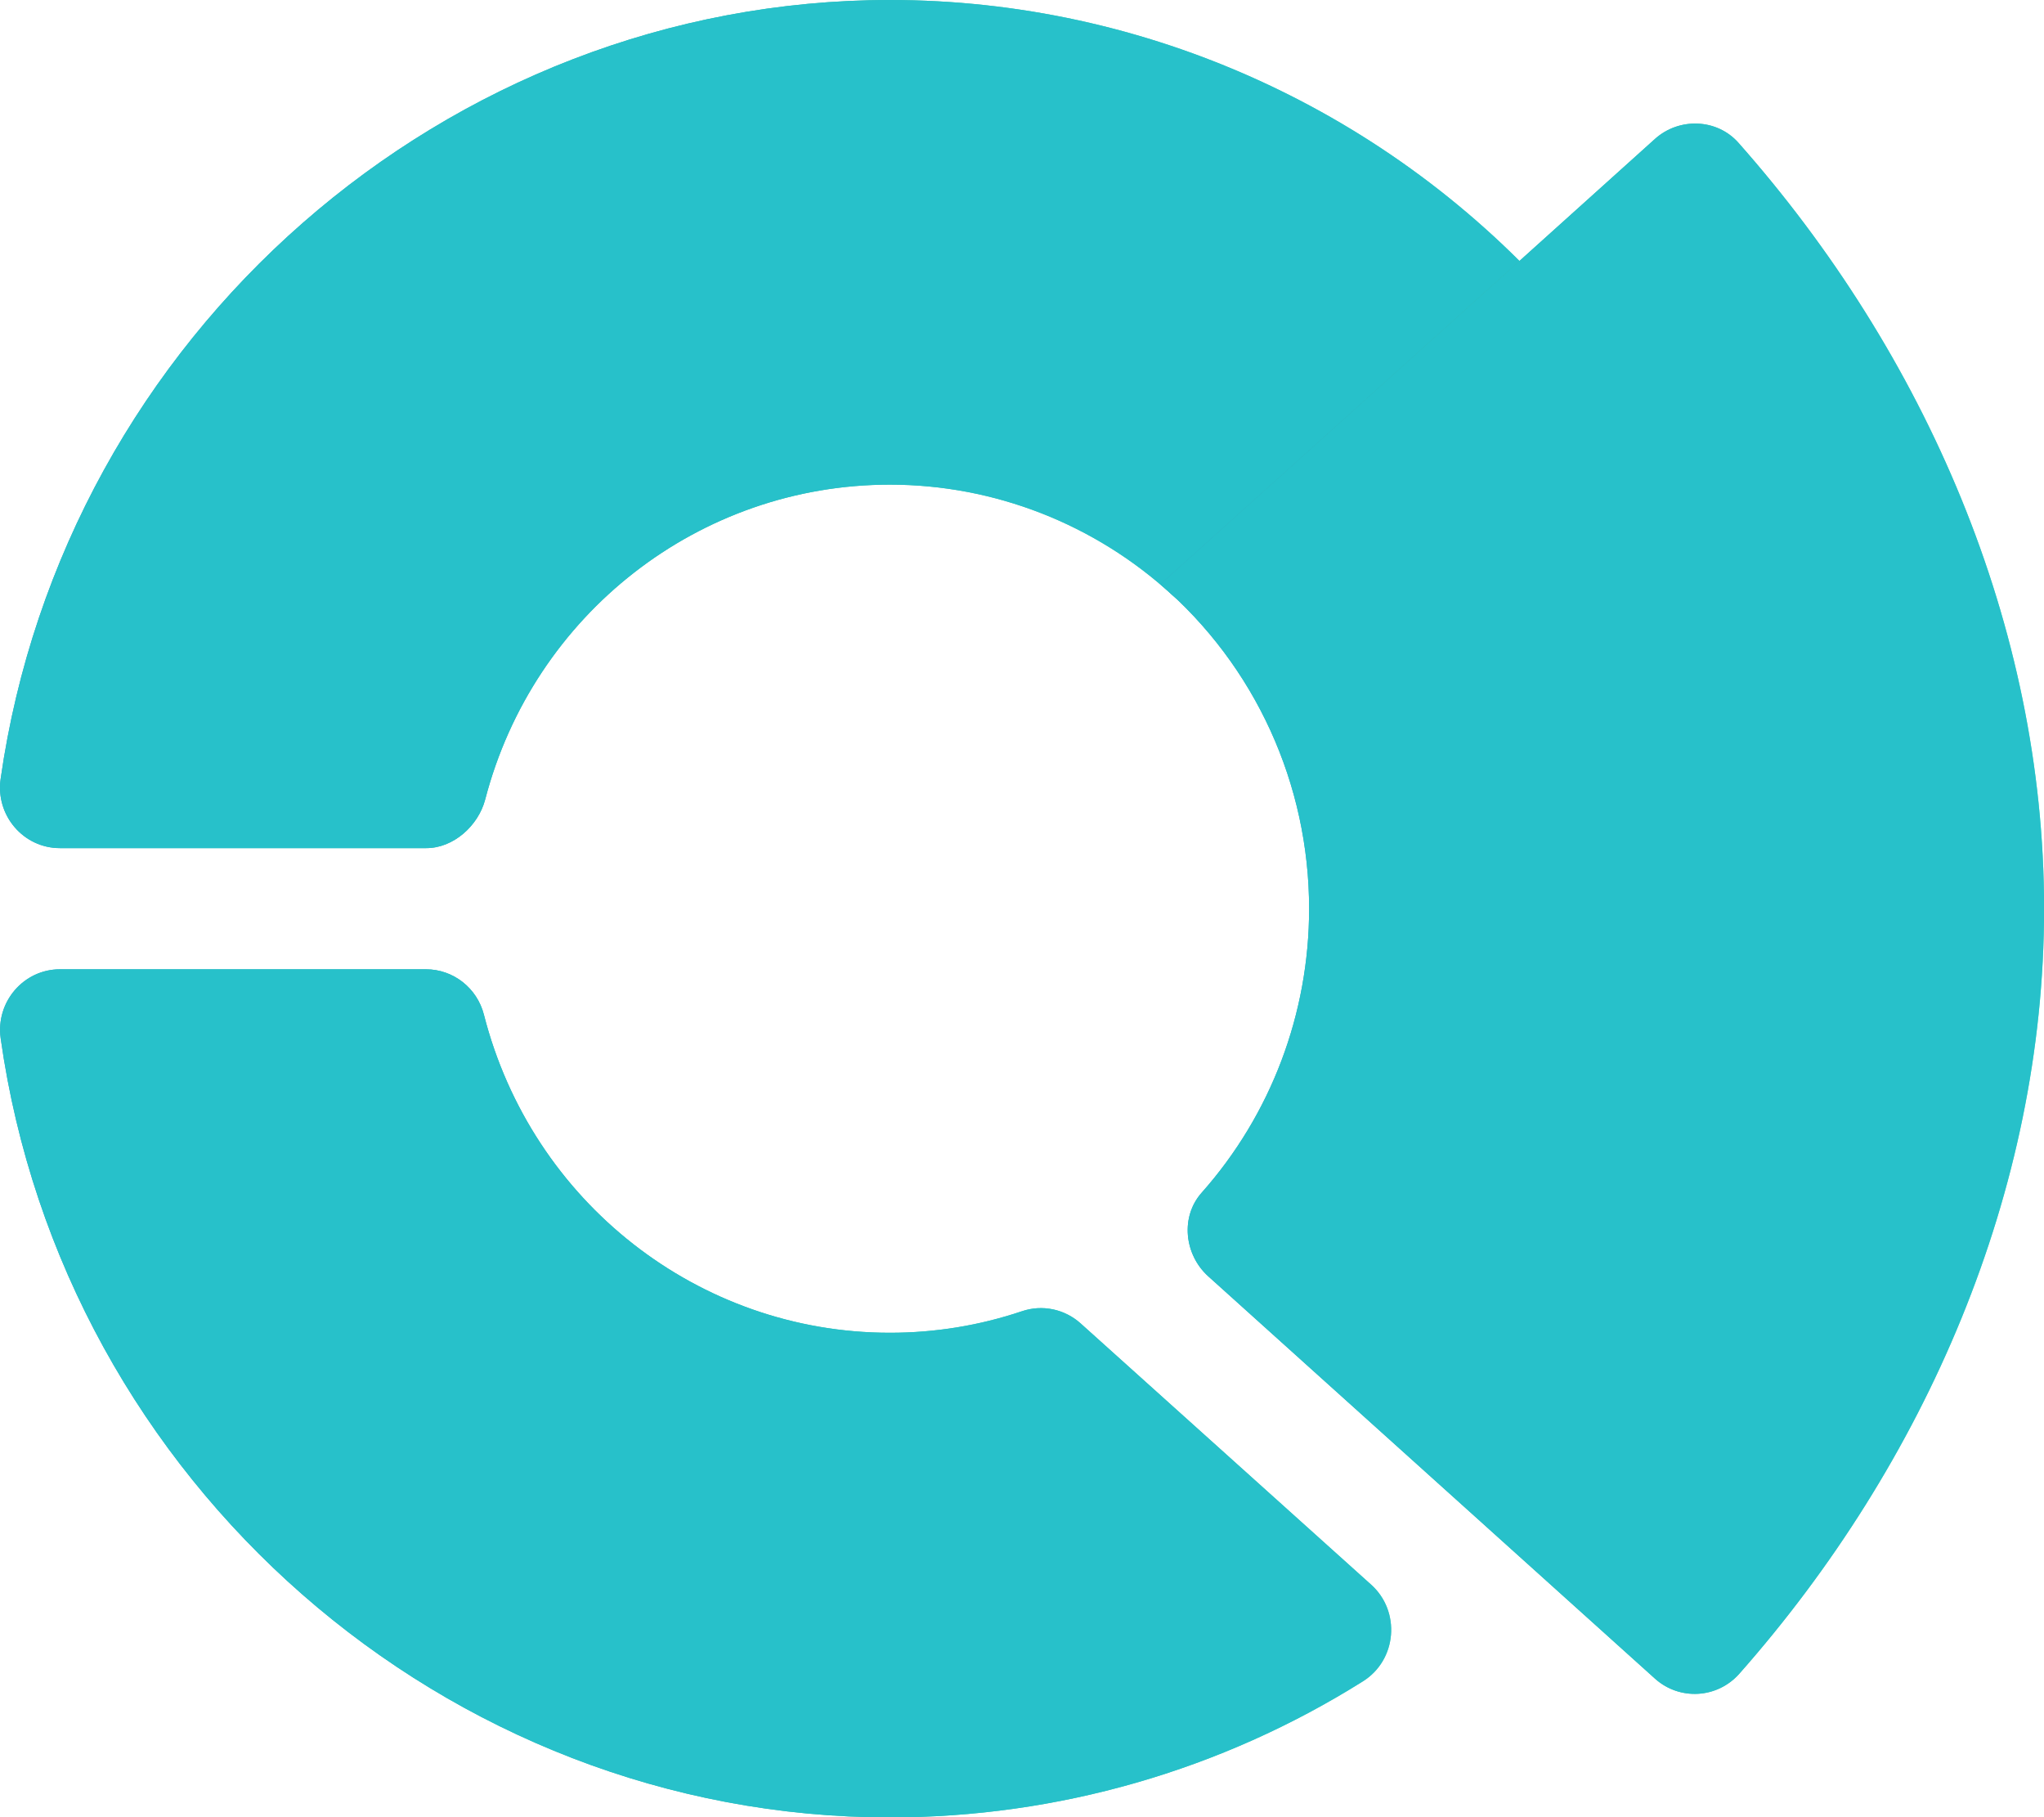
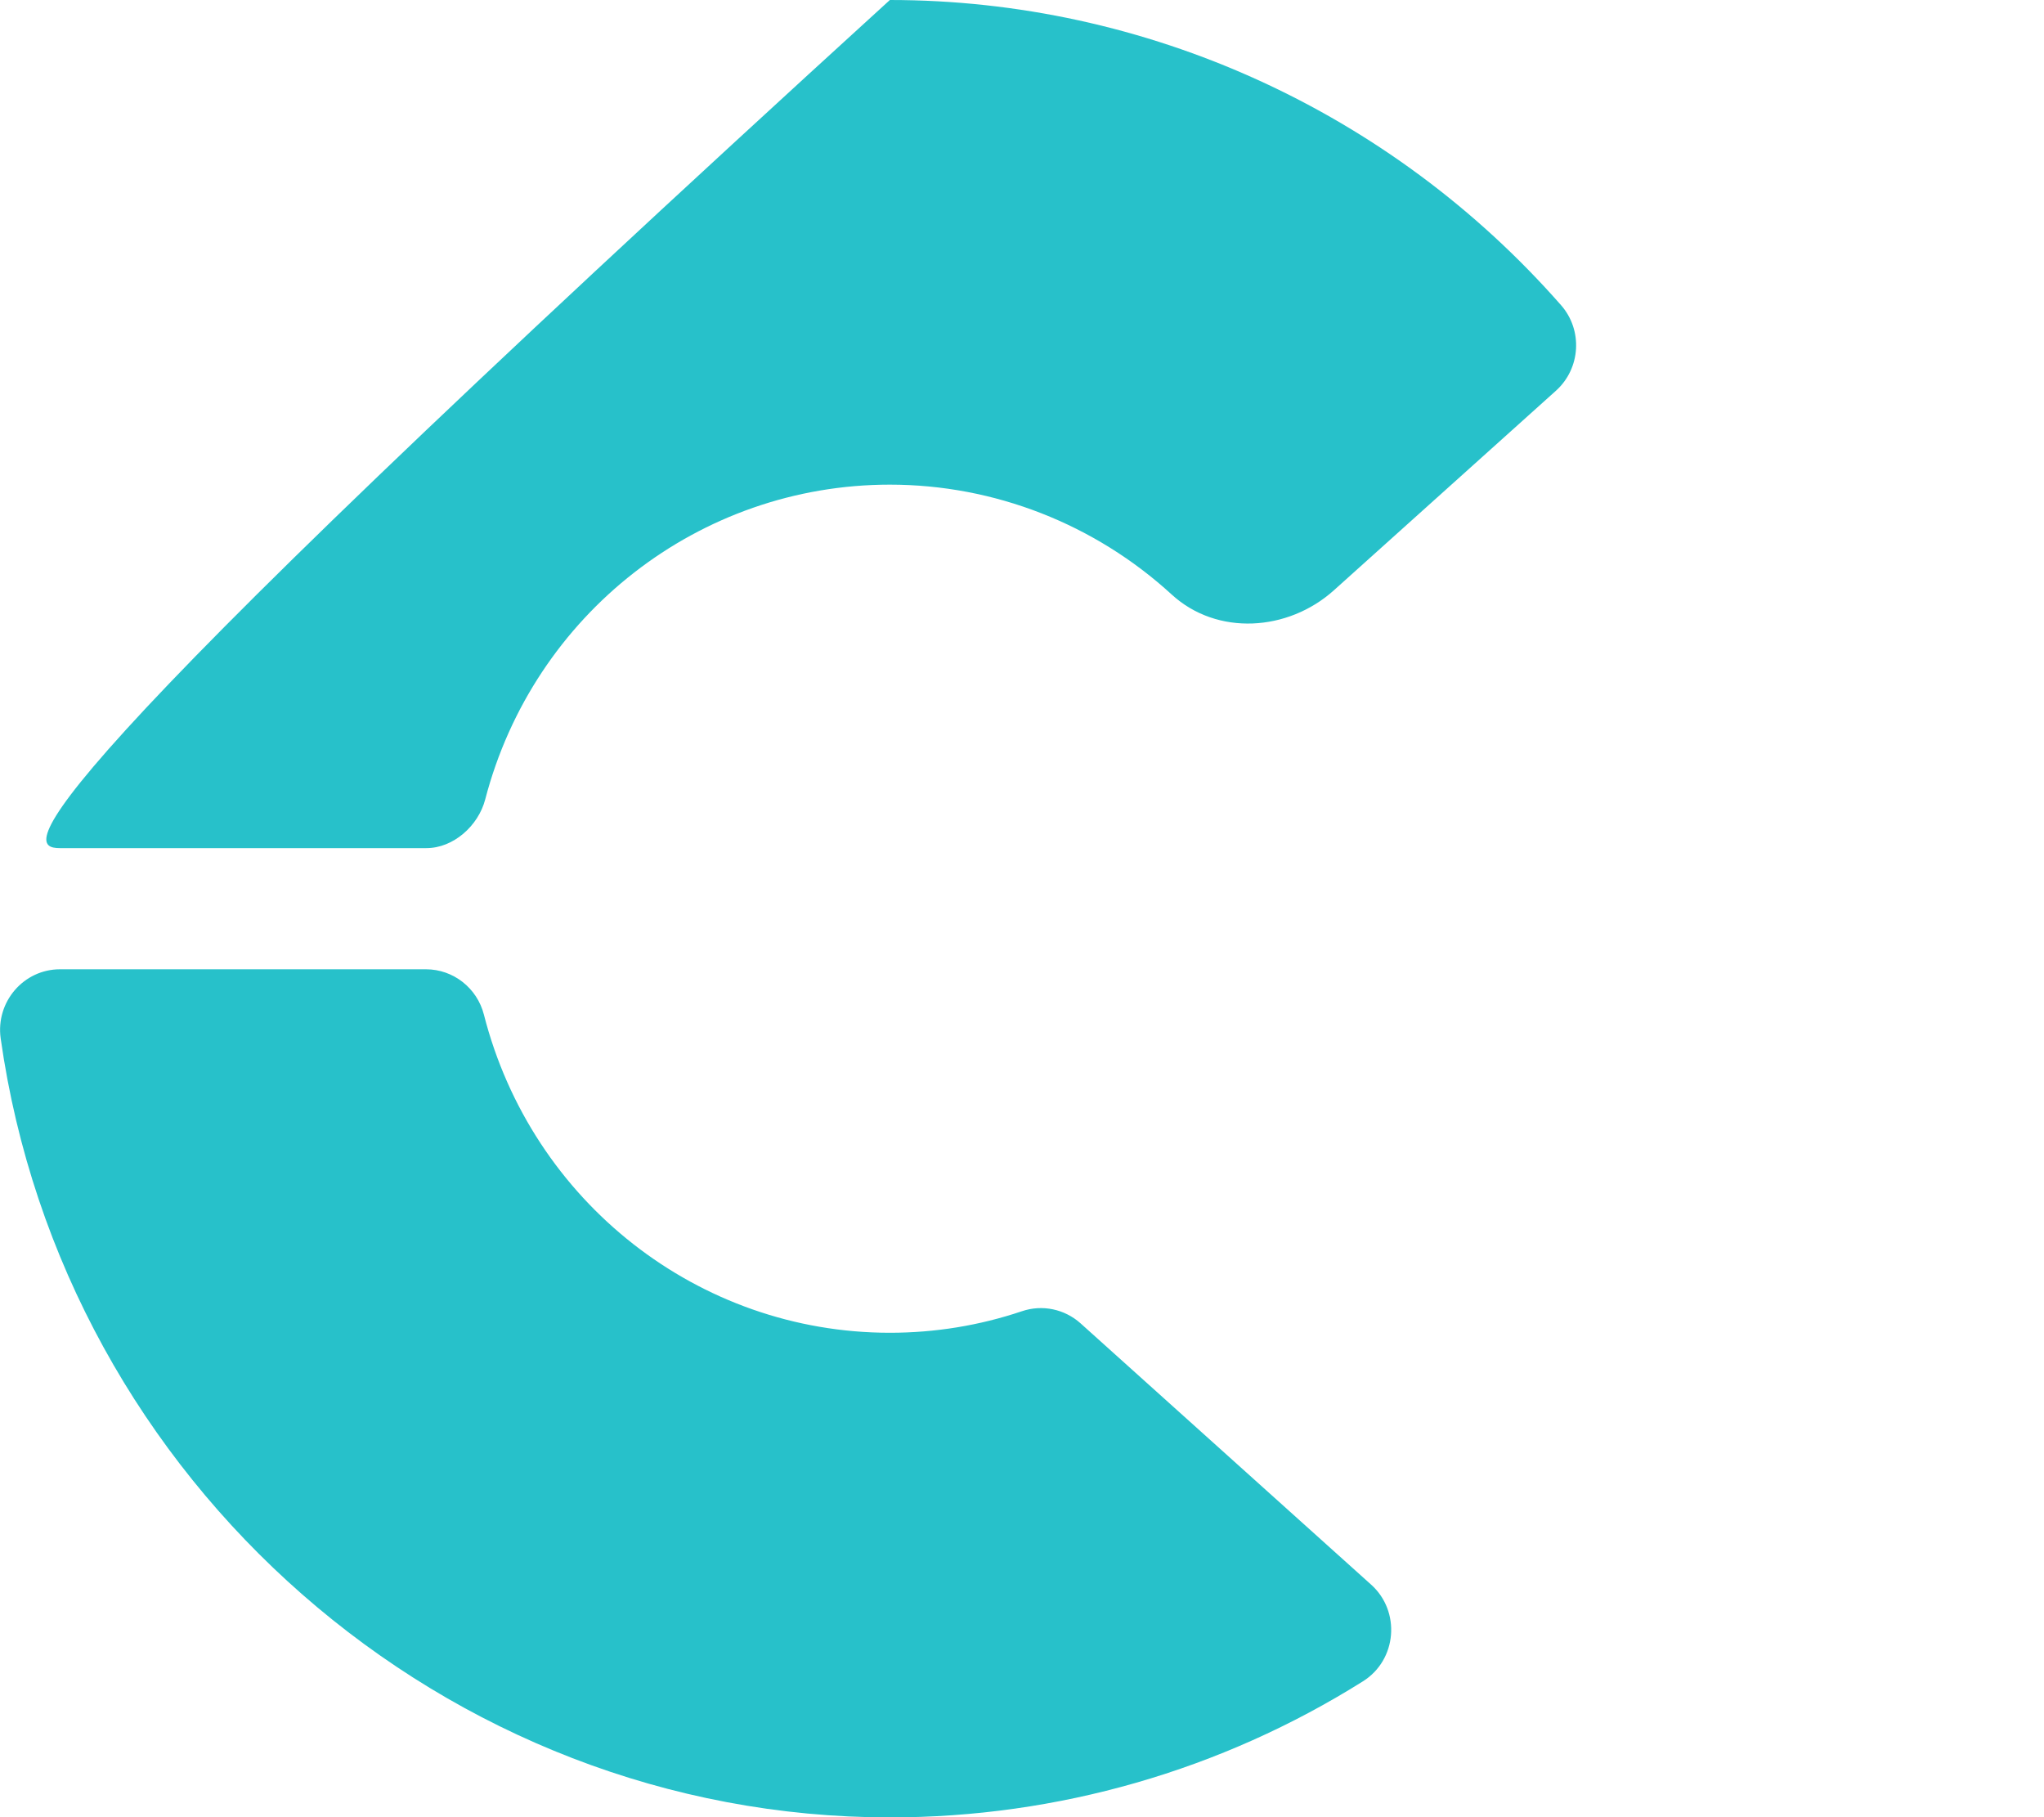
<svg xmlns="http://www.w3.org/2000/svg" width="45" height="40" viewBox="0 0 45 40" fill="none">
  <g clip-path="url(#clip0_2336_1129)">
-     <path d="M30.186 34.881L23.791 29.131C23.438 28.814 22.945 28.711 22.498 28.863C21.565 29.177 20.588 29.337 19.591 29.337C15.382 29.337 11.707 26.458 10.654 22.336C10.504 21.748 9.979 21.336 9.378 21.336H1.321C0.521 21.336 -0.098 22.053 0.015 22.858C1.398 32.633 9.814 40.005 19.591 40.005C23.282 40.005 26.883 38.97 30.005 37.01C30.759 36.538 30.84 35.466 30.186 34.881ZM34.366 6.716C30.617 2.448 25.231 0 19.591 0C9.827 0 1.411 7.371 0.014 17.144C-0.102 17.951 0.518 18.669 1.318 18.669H9.387C9.981 18.669 10.53 18.179 10.682 17.598C11.746 13.514 15.401 10.668 19.591 10.668C21.895 10.668 24.108 11.54 25.797 13.088C26.797 14.003 28.357 13.9 29.366 12.994L34.257 8.599C34.8 8.109 34.851 7.266 34.366 6.716Z" fill="url(#paint0_linear_2336_1129)" />
-     <path d="M30.186 34.881L23.791 29.131C23.438 28.814 22.945 28.711 22.498 28.863C21.565 29.177 20.588 29.337 19.591 29.337C15.382 29.337 11.707 26.458 10.654 22.336C10.504 21.748 9.979 21.336 9.378 21.336H1.321C0.521 21.336 -0.098 22.053 0.015 22.858C1.398 32.633 9.814 40.005 19.591 40.005C23.282 40.005 26.883 38.97 30.005 37.01C30.759 36.538 30.84 35.466 30.186 34.881ZM34.366 6.716C30.617 2.448 25.231 0 19.591 0C9.827 0 1.411 7.371 0.014 17.144C-0.102 17.951 0.518 18.669 1.318 18.669H9.387C9.981 18.669 10.53 18.179 10.682 17.598C11.746 13.514 15.401 10.668 19.591 10.668C21.895 10.668 24.108 11.54 25.797 13.088C26.797 14.003 28.357 13.9 29.366 12.994L34.257 8.599C34.8 8.109 34.851 7.266 34.366 6.716Z" fill="#27C1CA" />
-     <path d="M38.273 3.143C37.798 2.607 36.964 2.581 36.433 3.06L25.547 12.861C27.643 14.659 28.821 17.271 28.821 20.004C28.821 22.312 27.981 24.535 26.456 26.253C25.983 26.785 26.072 27.618 26.601 28.095L36.434 36.949C36.974 37.436 37.807 37.392 38.294 36.84C42.387 32.207 45.002 26.227 45.002 20.004C45.002 13.769 42.379 7.78 38.273 3.143Z" fill="url(#paint1_linear_2336_1129)" />
-     <path d="M38.273 3.143C37.798 2.607 36.964 2.581 36.433 3.06L25.547 12.861C27.643 14.659 28.821 17.271 28.821 20.004C28.821 22.312 27.981 24.535 26.456 26.253C25.983 26.785 26.072 27.618 26.601 28.095L36.434 36.949C36.974 37.436 37.807 37.392 38.294 36.84C42.387 32.207 45.002 26.227 45.002 20.004C45.002 13.769 42.379 7.78 38.273 3.143Z" fill="#27C1CA" />
+     <path d="M30.186 34.881L23.791 29.131C23.438 28.814 22.945 28.711 22.498 28.863C21.565 29.177 20.588 29.337 19.591 29.337C15.382 29.337 11.707 26.458 10.654 22.336C10.504 21.748 9.979 21.336 9.378 21.336H1.321C0.521 21.336 -0.098 22.053 0.015 22.858C1.398 32.633 9.814 40.005 19.591 40.005C23.282 40.005 26.883 38.97 30.005 37.01C30.759 36.538 30.84 35.466 30.186 34.881ZM34.366 6.716C30.617 2.448 25.231 0 19.591 0C-0.102 17.951 0.518 18.669 1.318 18.669H9.387C9.981 18.669 10.53 18.179 10.682 17.598C11.746 13.514 15.401 10.668 19.591 10.668C21.895 10.668 24.108 11.54 25.797 13.088C26.797 14.003 28.357 13.9 29.366 12.994L34.257 8.599C34.8 8.109 34.851 7.266 34.366 6.716Z" fill="#27C1CA" />
  </g>
  <defs>
    <linearGradient id="paint0_linear_2336_1129" x1="0" y1="20.003" x2="34.699" y2="20.003" gradientUnits="userSpaceOnUse">
      <stop stop-color="#31A8C2" />
      <stop offset="0.486" stop-color="#34BCA9" />
      <stop offset="1" stop-color="#5DE0C6" />
    </linearGradient>
    <linearGradient id="paint1_linear_2336_1129" x1="25.547" y1="20.003" x2="45.002" y2="20.003" gradientUnits="userSpaceOnUse">
      <stop stop-color="#31A8C2" />
      <stop offset="0.486" stop-color="#34BCA9" />
      <stop offset="1" stop-color="#5DE0C6" />
    </linearGradient>
    <clipPath id="clip0_2336_1129">
      <rect width="45" height="40" fill="white" />
    </clipPath>
  </defs>
</svg>